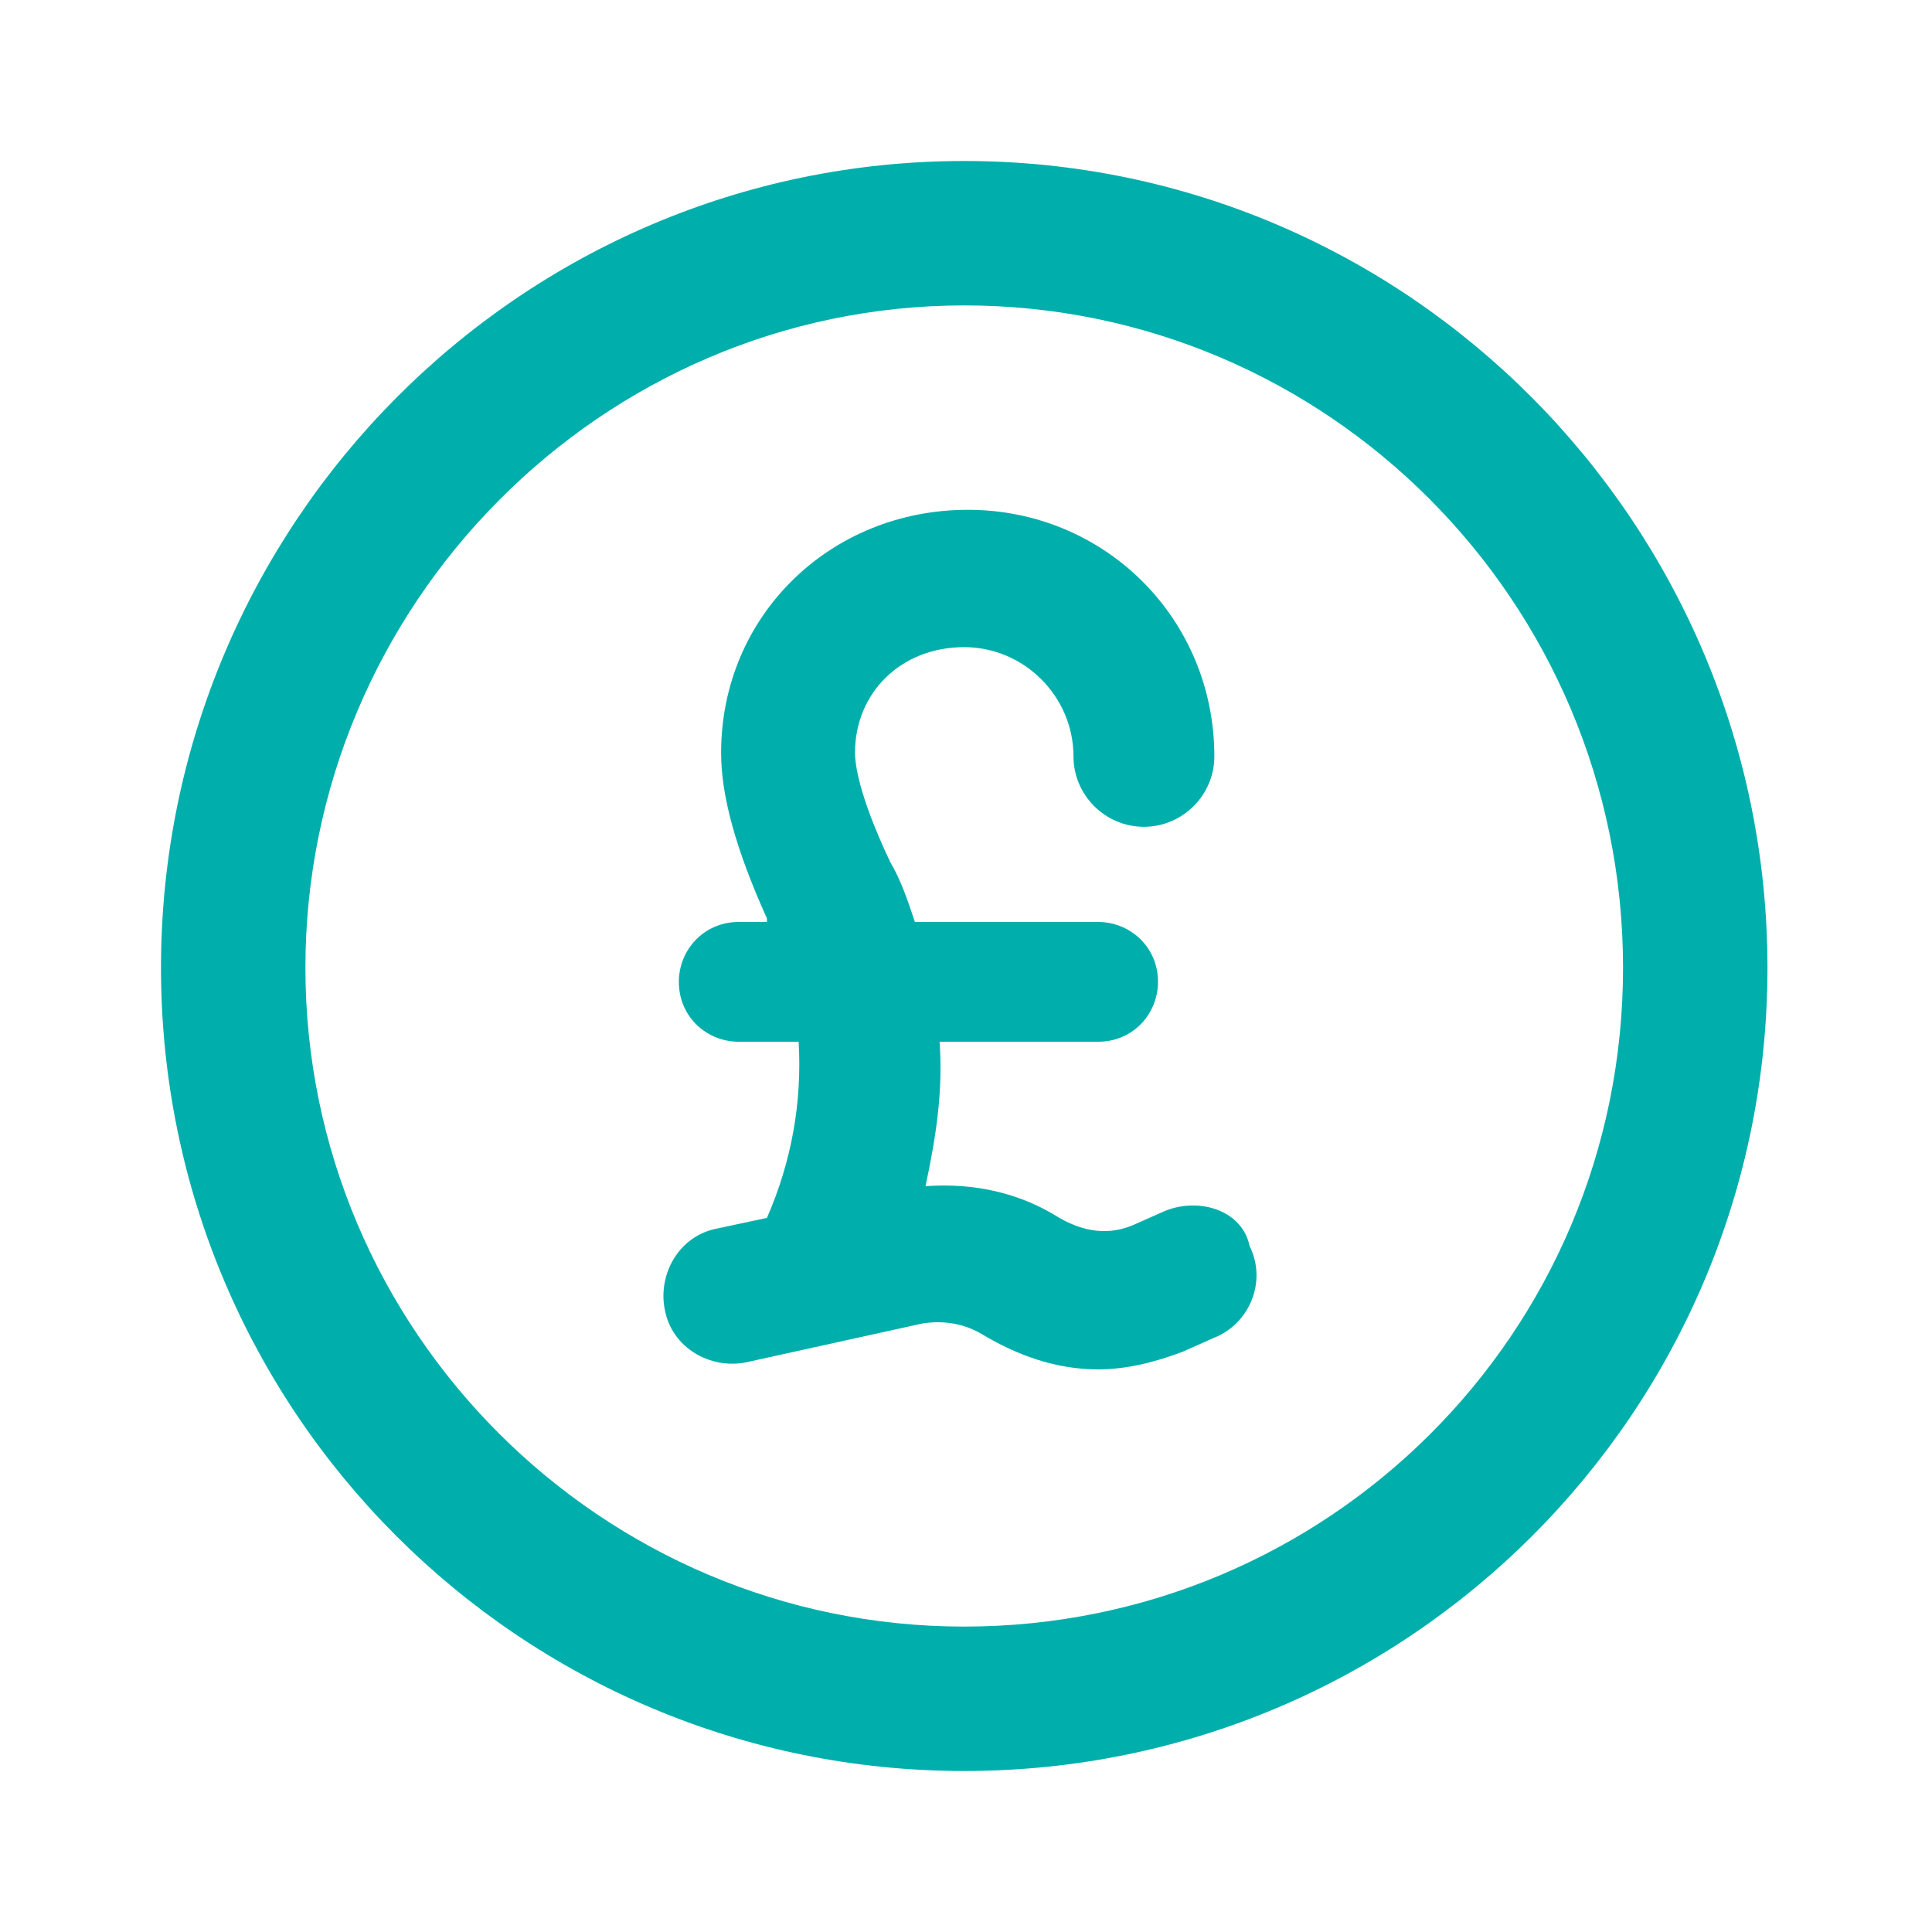
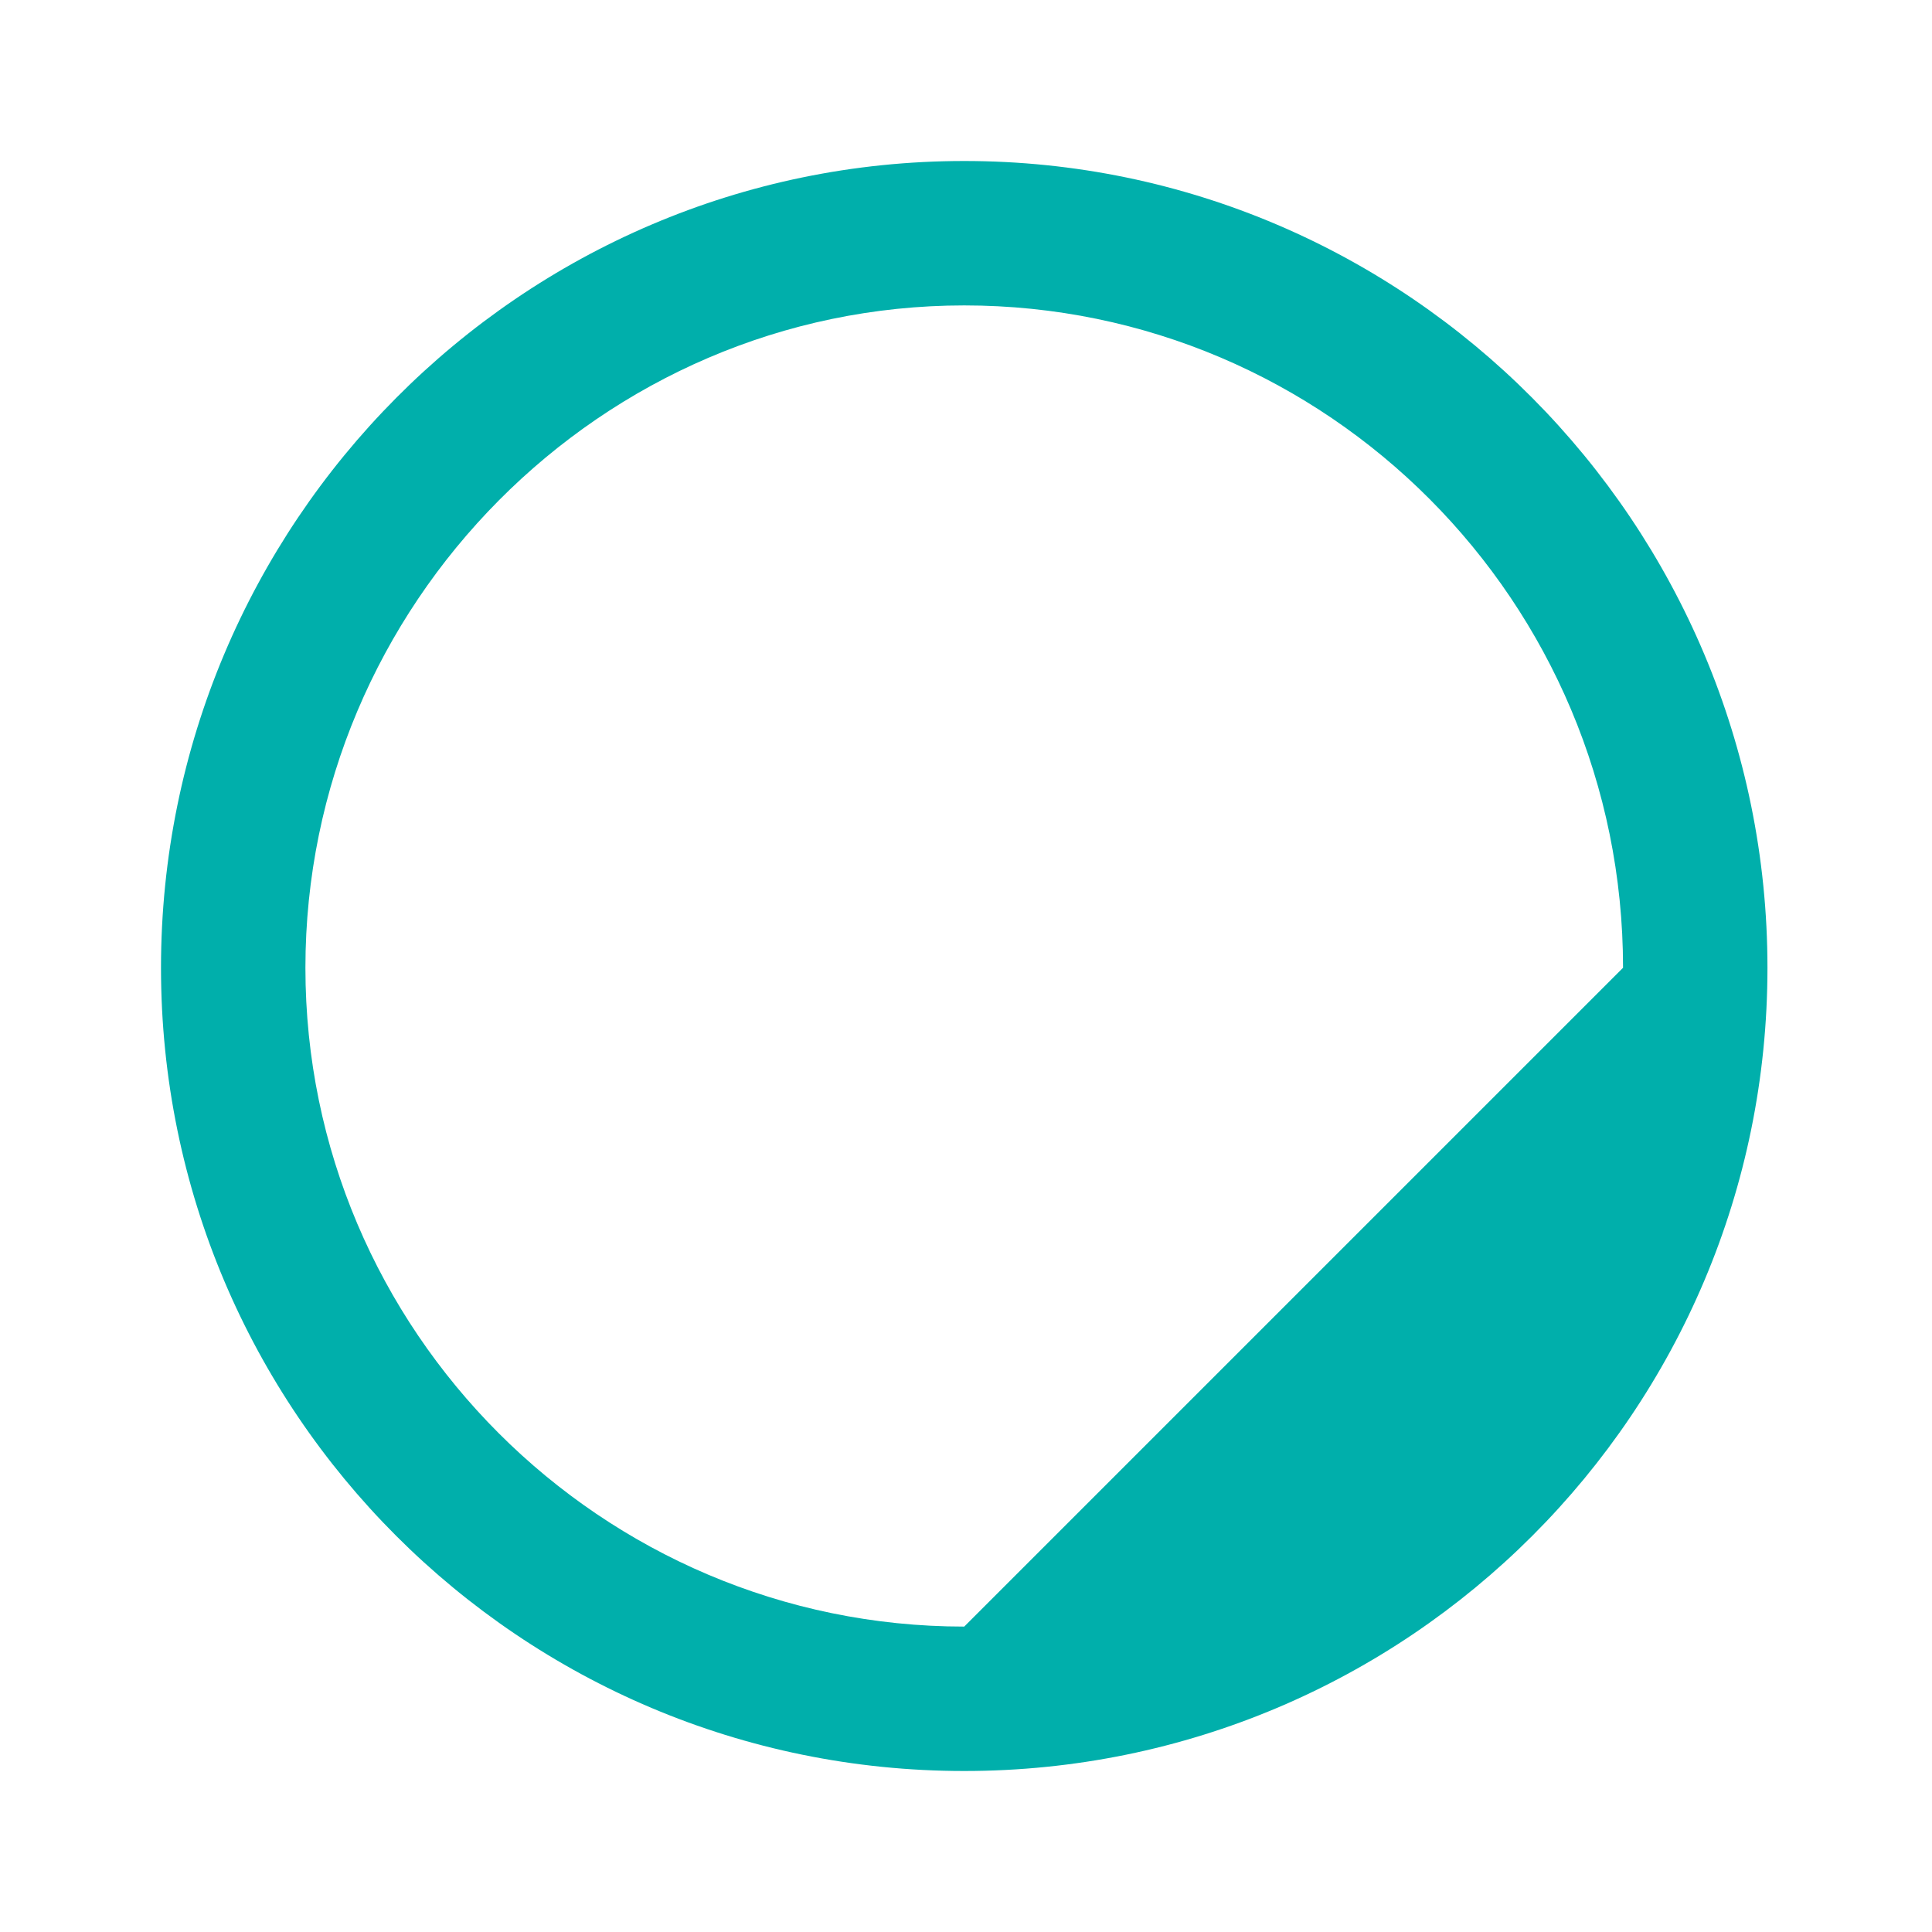
<svg xmlns="http://www.w3.org/2000/svg" width="24" height="24" viewBox="0 0 24 24" fill="none">
-   <path d="M21.956 12.022C21.956 6.508 17.492 2 11.978 2C6.464 2 2 6.508 2 12.022C2 17.536 6.464 22 11.978 22C17.492 22 21.956 17.536 21.956 12.022ZM11.978 20.206C7.47 20.206 3.794 16.529 3.794 12.022C3.794 7.514 7.47 3.794 11.978 3.794C16.486 3.794 20.162 7.47 20.162 12.022C20.162 16.573 16.486 20.206 11.978 20.206Z" fill="#00AFAB" />
-   <path d="M14.473 15.042L14.079 15.217C13.772 15.348 13.466 15.304 13.16 15.129C12.678 14.823 12.109 14.691 11.497 14.735C11.628 14.123 11.716 13.554 11.672 12.941H13.641C14.079 12.941 14.385 12.591 14.385 12.197C14.385 11.759 14.035 11.453 13.641 11.453H11.365C11.278 11.19 11.19 10.928 11.059 10.709C10.665 9.877 10.621 9.484 10.621 9.352C10.621 8.608 11.19 8.039 11.978 8.039C12.722 8.039 13.335 8.652 13.335 9.396C13.335 9.877 13.729 10.271 14.21 10.271C14.691 10.271 15.085 9.877 15.085 9.396C15.085 7.689 13.729 6.333 12.022 6.333C10.315 6.333 8.958 7.646 8.958 9.352C8.958 9.877 9.133 10.534 9.527 11.409V11.453H9.177C8.74 11.453 8.433 11.803 8.433 12.197C8.433 12.635 8.783 12.941 9.177 12.941H9.921C9.965 13.685 9.834 14.429 9.527 15.129L8.915 15.26C8.433 15.348 8.171 15.829 8.258 16.267C8.346 16.748 8.827 17.011 9.265 16.924L11.453 16.442C11.716 16.398 11.978 16.442 12.197 16.573C12.635 16.836 13.116 17.011 13.641 17.011C13.991 17.011 14.341 16.924 14.691 16.792L15.085 16.617C15.523 16.442 15.742 15.917 15.523 15.479C15.435 15.042 14.91 14.867 14.473 15.042Z" fill="#00AFAB" />
+   <path d="M21.956 12.022C21.956 6.508 17.492 2 11.978 2C6.464 2 2 6.508 2 12.022C2 17.536 6.464 22 11.978 22C17.492 22 21.956 17.536 21.956 12.022ZM11.978 20.206C7.47 20.206 3.794 16.529 3.794 12.022C3.794 7.514 7.47 3.794 11.978 3.794C16.486 3.794 20.162 7.47 20.162 12.022Z" fill="#00AFAB" />
</svg>